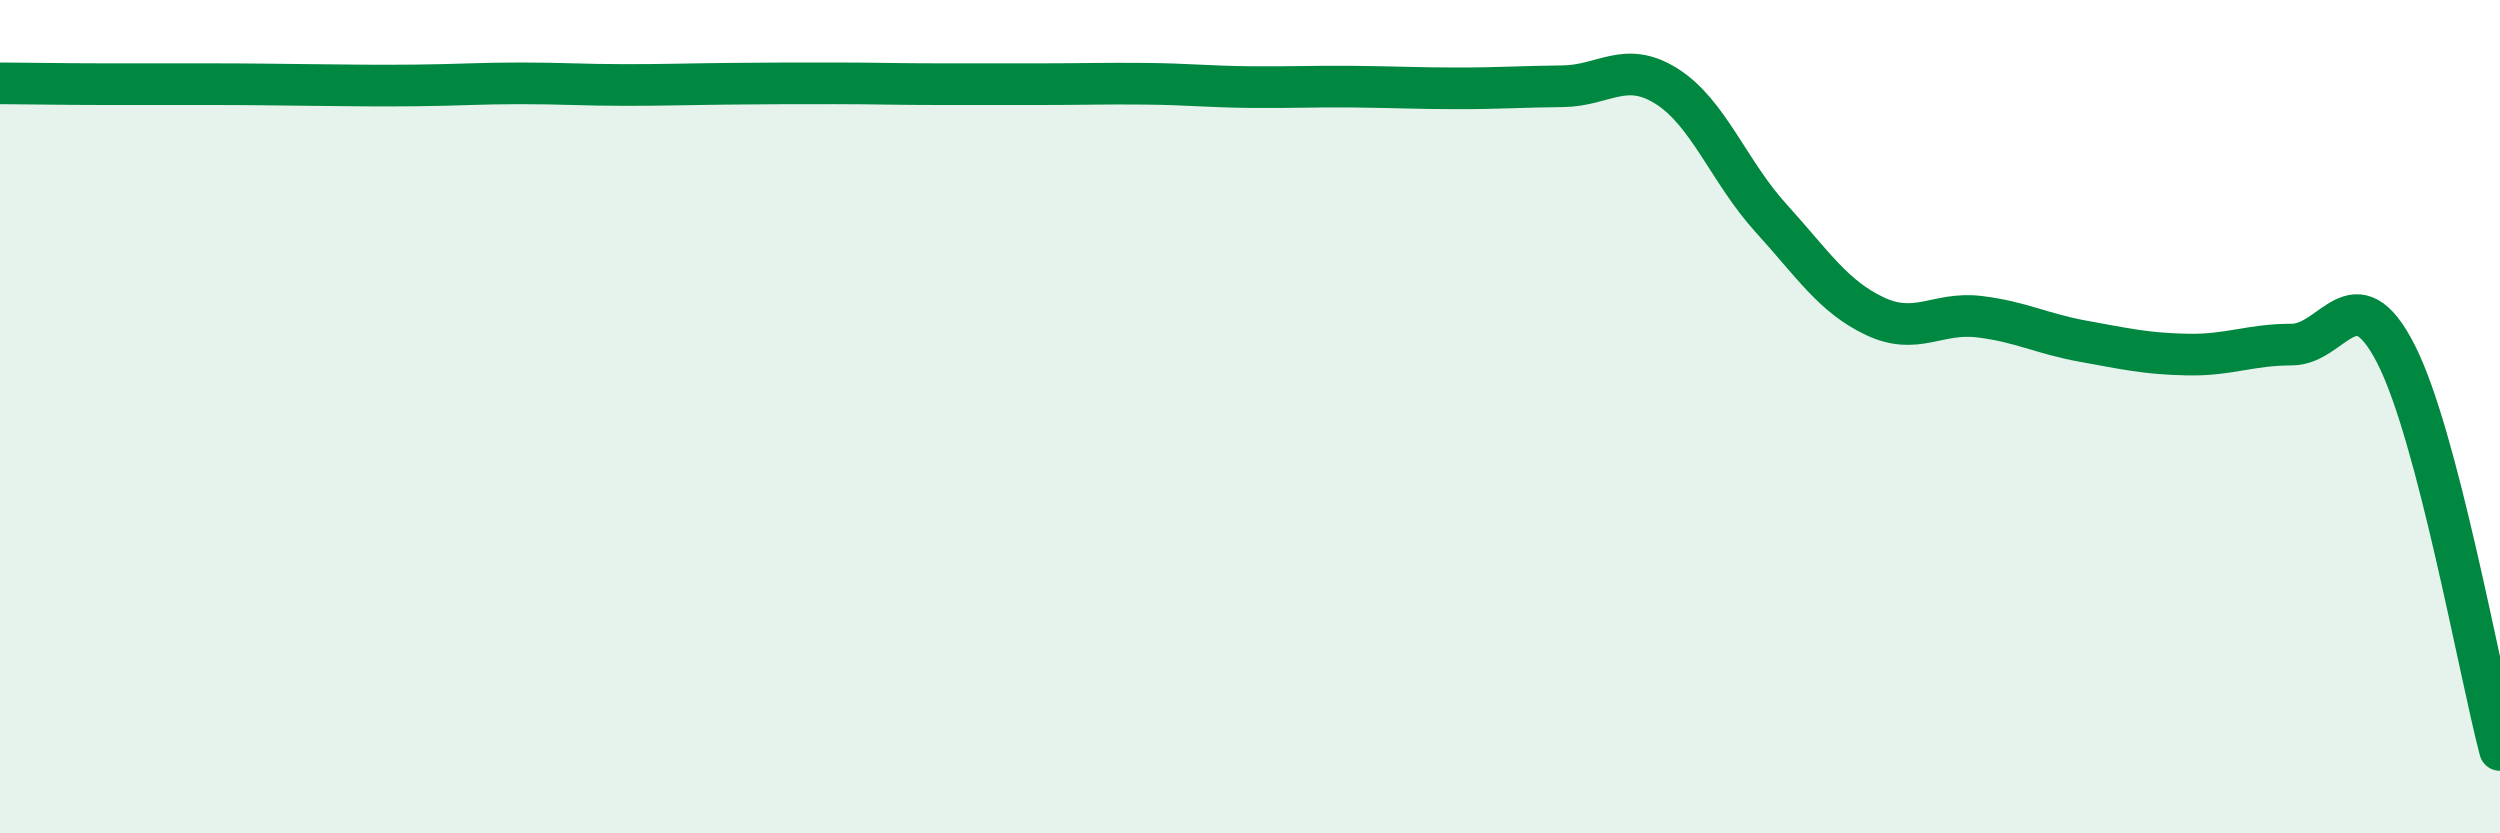
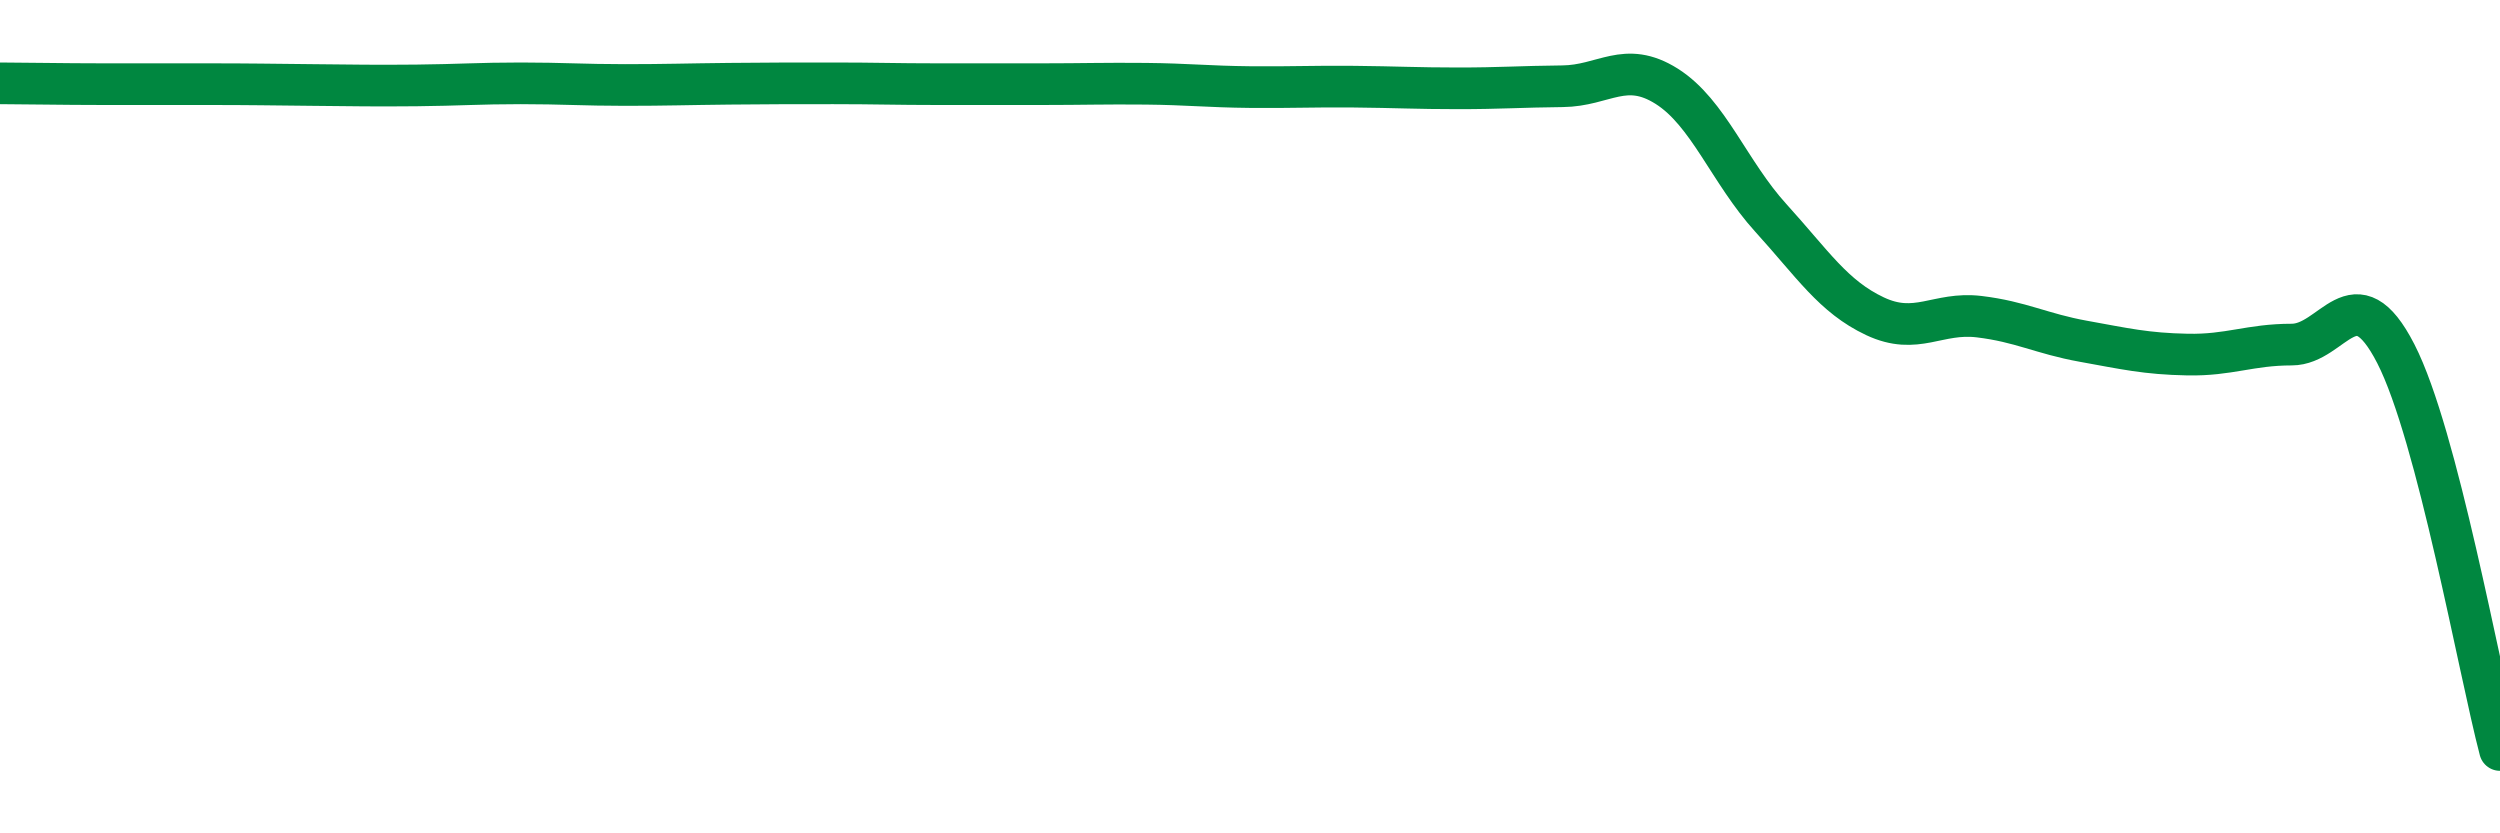
<svg xmlns="http://www.w3.org/2000/svg" width="60" height="20" viewBox="0 0 60 20">
-   <path d="M 0,2 C 0.5,2 1.5,2.02 2.5,2.02 C 3.5,2.02 4,2.02 5,2.02 C 6,2.02 6.5,2.03 7.5,2.04 C 8.5,2.05 9,2.06 10,2.05 C 11,2.04 11.5,2 12.5,2 C 13.5,2 14,2.04 15,2.04 C 16,2.04 16.5,2.02 17.5,2.01 C 18.5,2 19,2 20,2 C 21,2 21.5,2.02 22.5,2.02 C 23.5,2.02 24,2.02 25,2.02 C 26,2.02 26.5,2 27.5,2.01 C 28.5,2.02 29,2.08 30,2.09 C 31,2.1 31.5,2.07 32.5,2.08 C 33.5,2.09 34,2.12 35,2.12 C 36,2.12 36.5,2.08 37.5,2.07 C 38.5,2.06 39,1.44 40,2.07 C 41,2.7 41.5,4.13 42.5,5.23 C 43.5,6.33 44,7.12 45,7.59 C 46,8.06 46.5,7.48 47.5,7.6 C 48.5,7.72 49,8.01 50,8.19 C 51,8.37 51.5,8.49 52.5,8.51 C 53.5,8.53 54,8.27 55,8.27 C 56,8.27 56.5,6.54 57.5,8.49 C 58.5,10.44 59.5,16.1 60,18L60 20L0 20Z" fill="#008740" opacity="0.1" stroke-linecap="round" stroke-linejoin="round" />
  <path d="M 0,2 C 0.5,2 1.5,2.02 2.5,2.02 C 3.5,2.02 4,2.02 5,2.02 C 6,2.02 6.5,2.03 7.5,2.04 C 8.5,2.05 9,2.06 10,2.05 C 11,2.04 11.5,2 12.5,2 C 13.5,2 14,2.04 15,2.04 C 16,2.04 16.5,2.02 17.5,2.01 C 18.5,2 19,2 20,2 C 21,2 21.5,2.02 22.5,2.02 C 23.5,2.02 24,2.02 25,2.02 C 26,2.02 26.5,2 27.5,2.01 C 28.5,2.02 29,2.08 30,2.09 C 31,2.1 31.5,2.07 32.5,2.08 C 33.5,2.09 34,2.12 35,2.12 C 36,2.12 36.5,2.08 37.5,2.07 C 38.5,2.06 39,1.44 40,2.07 C 41,2.7 41.5,4.13 42.5,5.23 C 43.5,6.33 44,7.12 45,7.59 C 46,8.06 46.5,7.48 47.5,7.6 C 48.5,7.72 49,8.01 50,8.19 C 51,8.37 51.5,8.49 52.5,8.51 C 53.5,8.53 54,8.27 55,8.27 C 56,8.27 56.5,6.54 57.5,8.49 C 58.5,10.44 59.5,16.1 60,18" stroke="#008740" stroke-width="1" fill="none" stroke-linecap="round" stroke-linejoin="round" />
</svg>